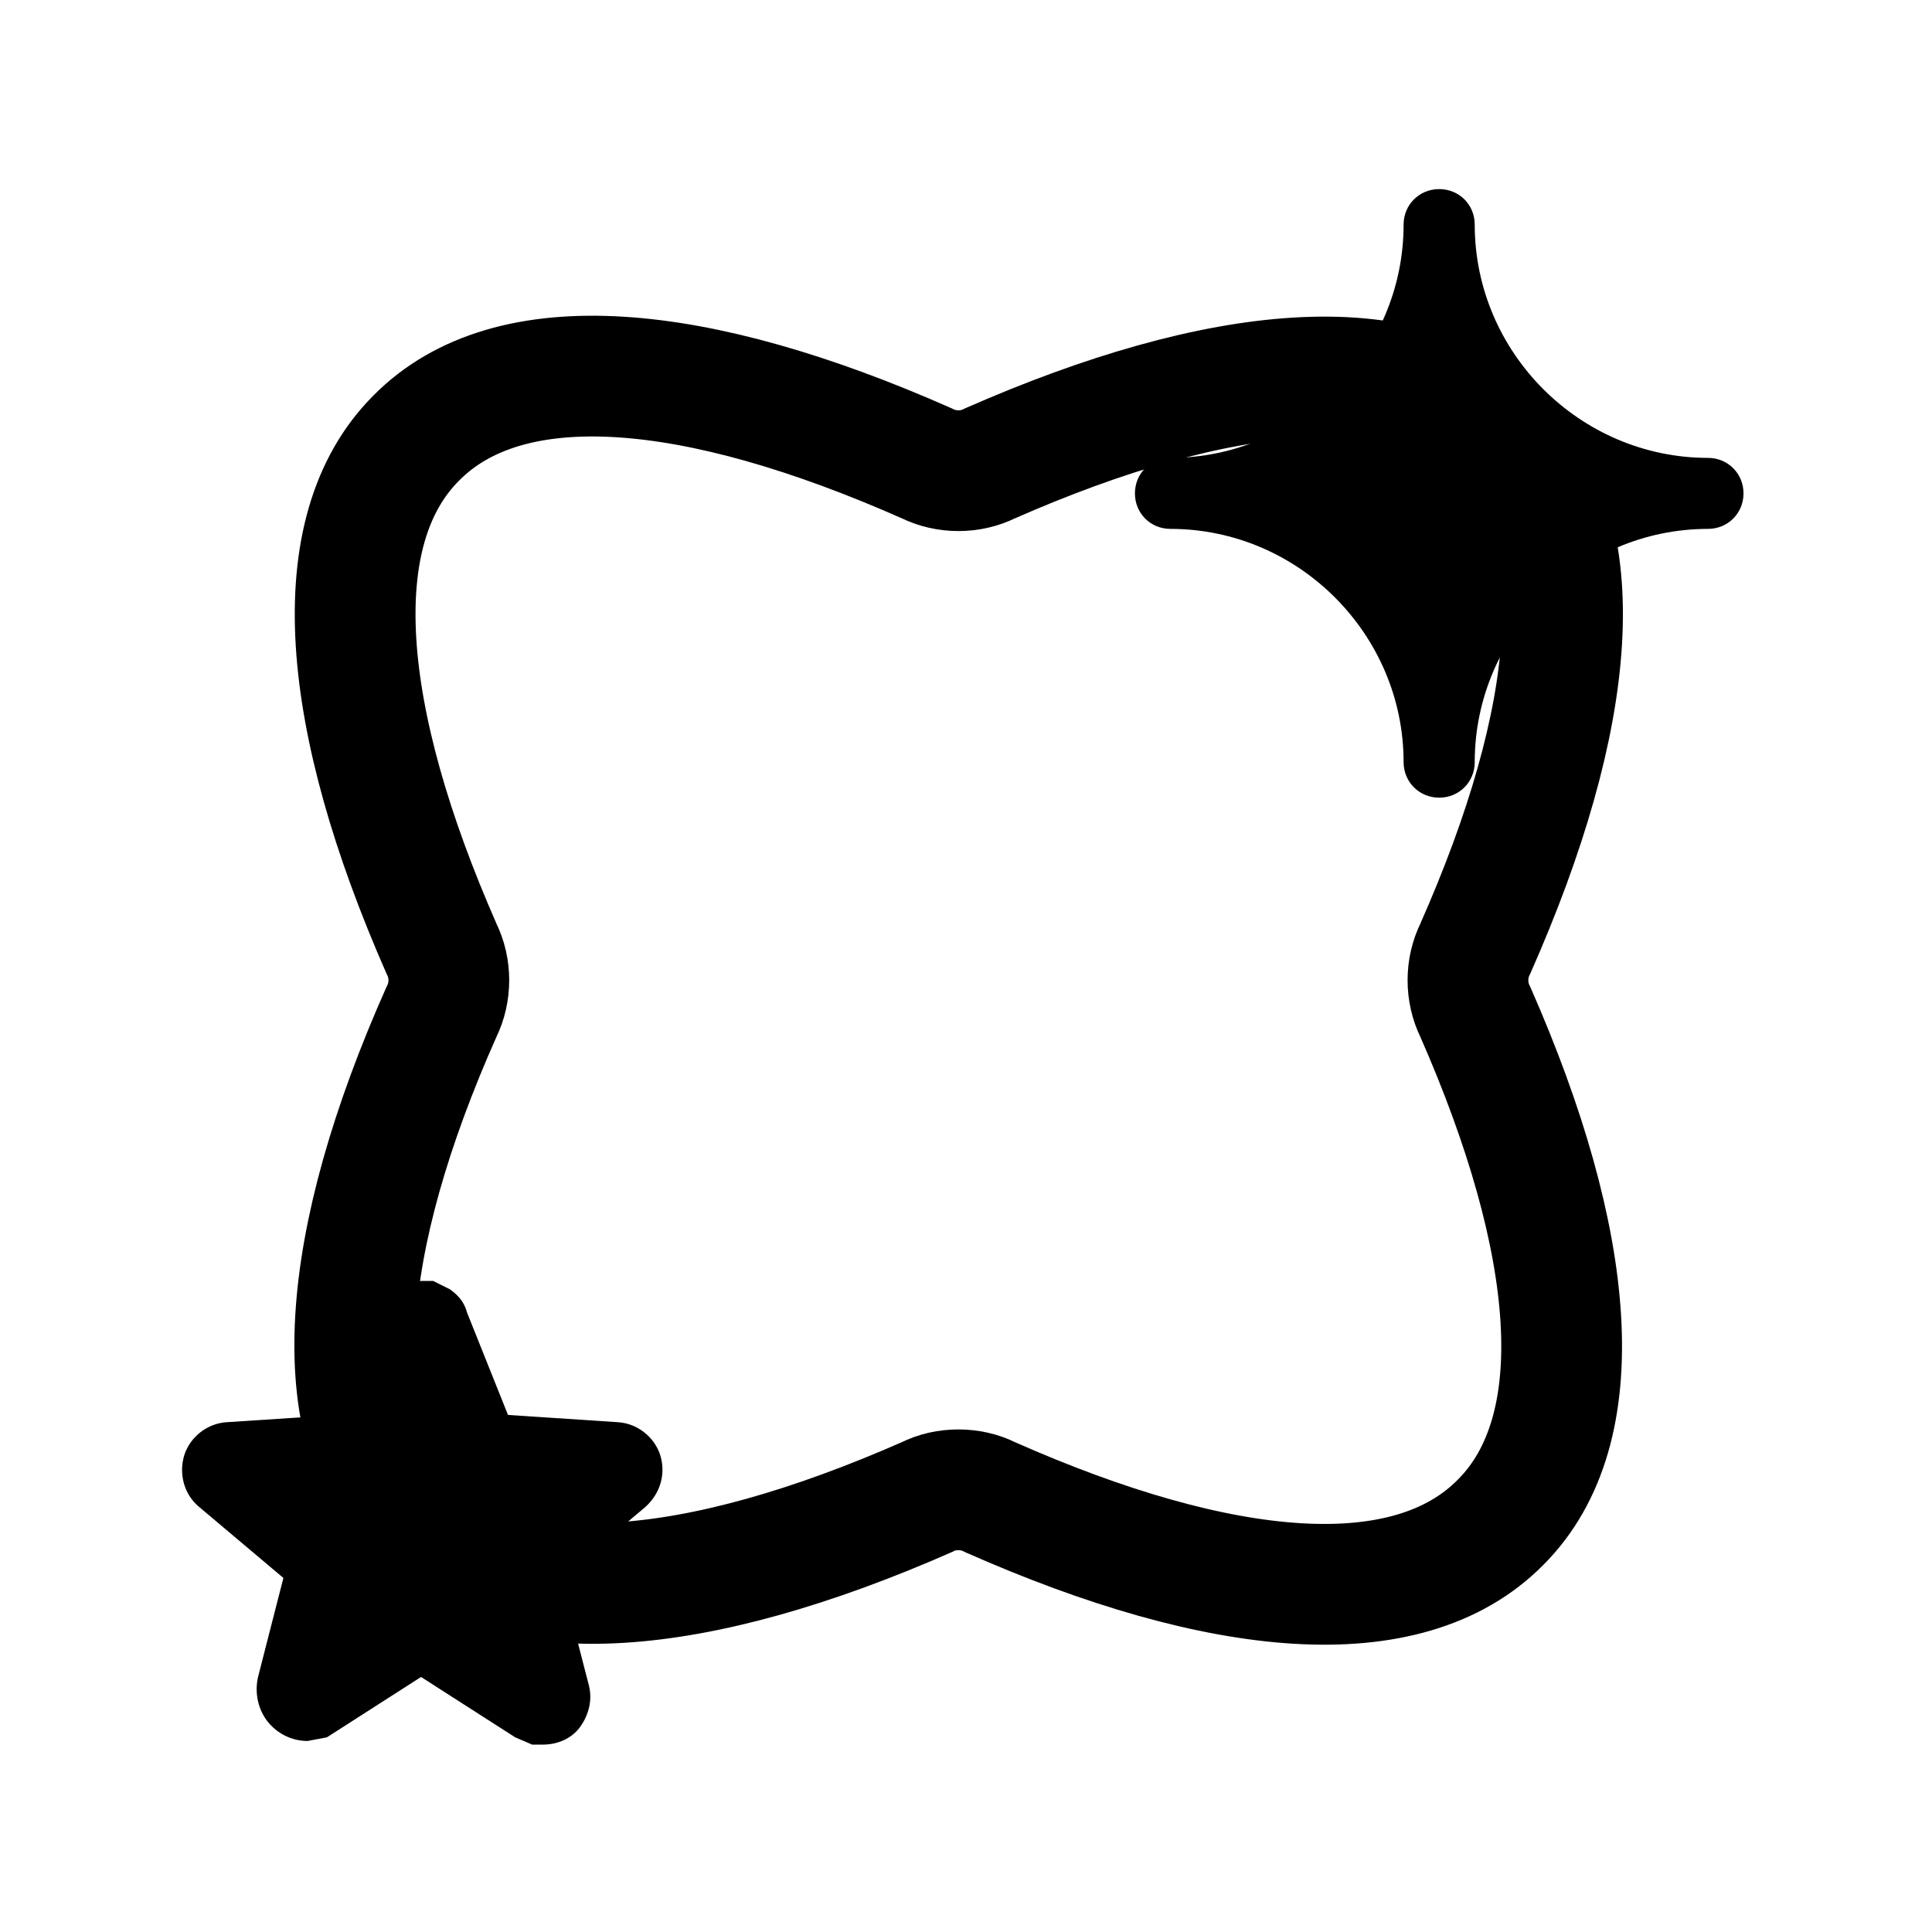
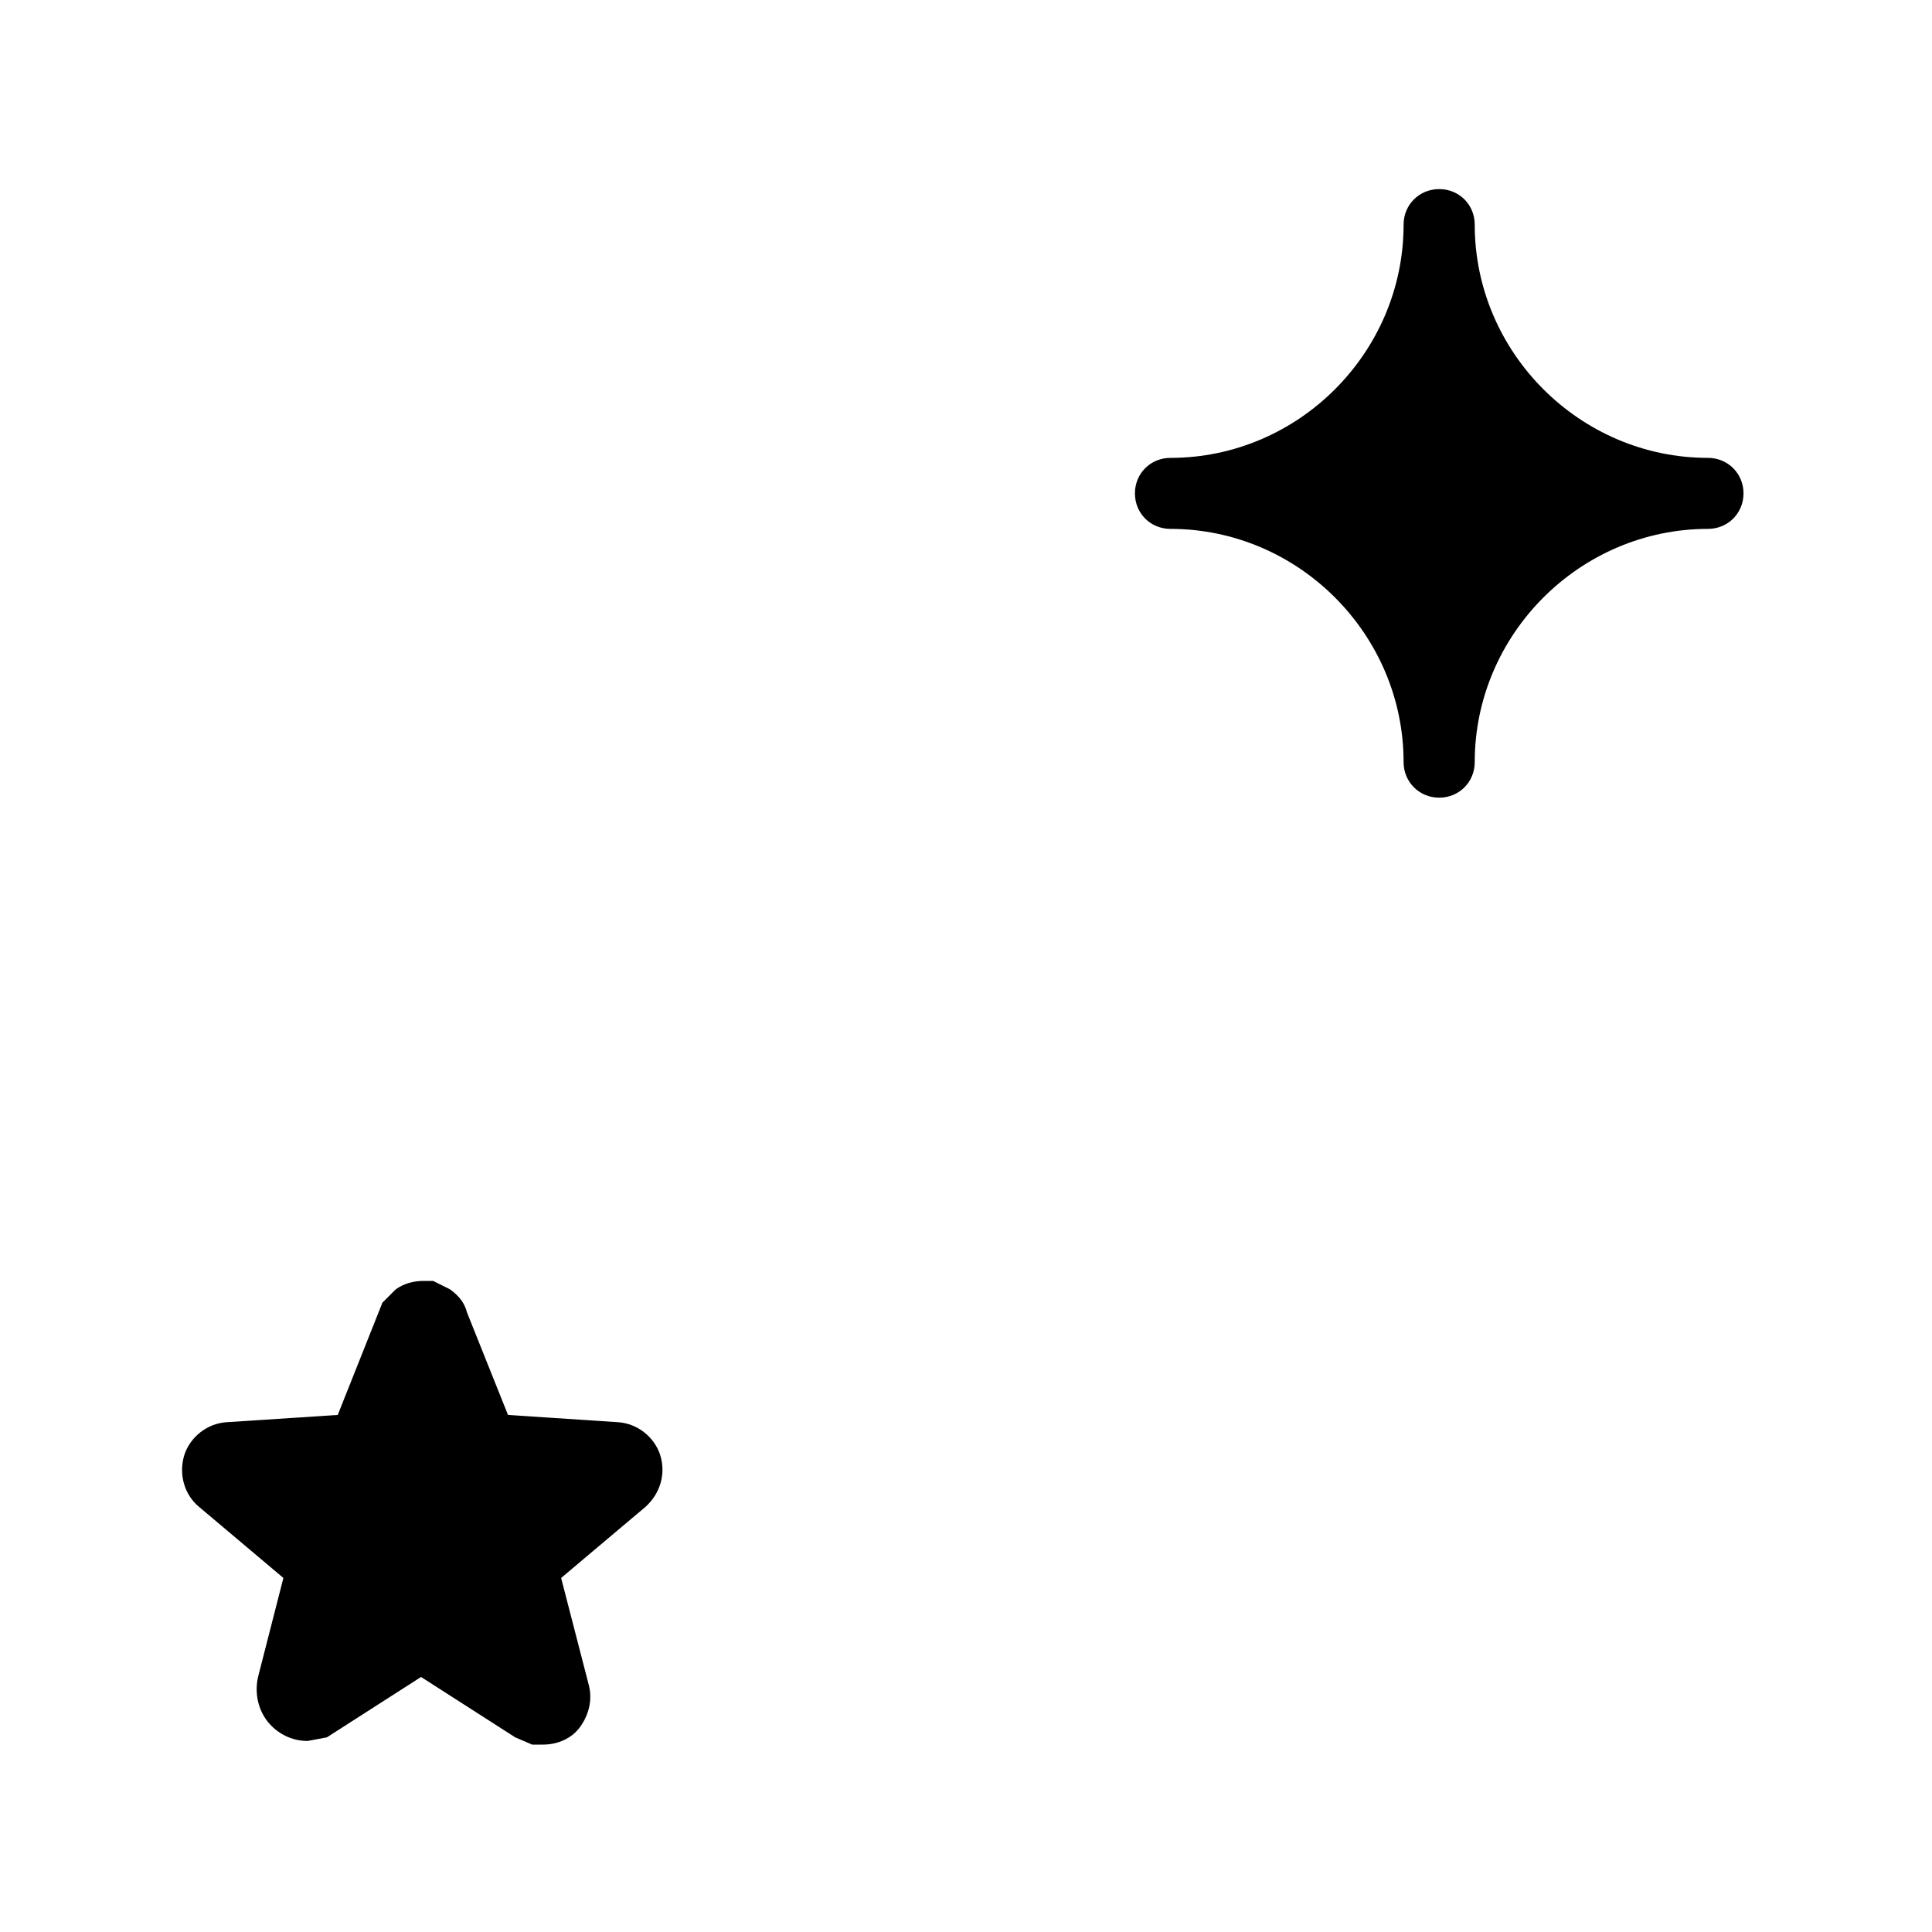
<svg xmlns="http://www.w3.org/2000/svg" width="16" height="16" viewBox="0 0 16 16" fill="none">
  <rect width="16" height="16" rx="3" fill="none" />
-   <path d="M12.427 3.628C11.657 2.858 10.107 2.998 8.197 3.838C8.117 3.878 8.027 3.898 7.937 3.898C7.847 3.898 7.757 3.878 7.677 3.838C5.757 2.988 4.217 2.848 3.447 3.628C2.677 4.398 2.817 5.948 3.657 7.858C3.697 7.938 3.717 8.028 3.717 8.118C3.717 8.208 3.697 8.298 3.657 8.378C2.807 10.287 2.677 11.838 3.447 12.607C4.217 13.377 5.767 13.238 7.677 12.398C7.757 12.357 7.847 12.338 7.937 12.338C8.027 12.338 8.117 12.357 8.197 12.398C10.117 13.248 11.657 13.387 12.427 12.607C13.197 11.838 13.057 10.287 12.217 8.378C12.177 8.298 12.157 8.208 12.157 8.118C12.157 8.028 12.177 7.938 12.217 7.858C13.067 5.938 13.207 4.398 12.427 3.628Z" stroke="black" stroke-linecap="round" stroke-linejoin="round" />
  <path d="M4.407 14.448L4.267 14.388L3.487 13.888L2.707 14.388L2.547 14.418C2.417 14.418 2.297 14.358 2.217 14.258C2.137 14.158 2.107 14.018 2.137 13.888L2.347 13.068L1.647 12.478C1.527 12.378 1.477 12.208 1.527 12.048C1.577 11.898 1.717 11.788 1.877 11.778L2.797 11.718L3.167 10.788L3.277 10.678C3.347 10.628 3.427 10.608 3.507 10.608H3.587L3.727 10.678C3.797 10.728 3.847 10.788 3.867 10.868L4.207 11.718L5.117 11.778C5.277 11.788 5.417 11.898 5.467 12.048C5.517 12.208 5.467 12.368 5.347 12.478L4.647 13.068L4.877 13.958C4.907 14.078 4.877 14.198 4.807 14.298C4.737 14.398 4.617 14.448 4.497 14.448H4.427H4.407Z" fill="black" />
-   <path d="M3.497 10.858C3.497 10.858 3.557 10.858 3.577 10.888C3.597 10.908 3.617 10.928 3.627 10.958L3.997 11.878C3.997 11.878 4.027 11.928 4.047 11.938C4.067 11.948 4.097 11.968 4.117 11.968L5.097 12.028C5.227 12.028 5.277 12.198 5.177 12.288L4.427 12.918C4.427 12.918 4.387 12.958 4.377 12.988C4.377 13.018 4.377 13.038 4.377 13.068L4.617 14.028C4.637 14.128 4.567 14.208 4.477 14.208C4.457 14.208 4.427 14.208 4.407 14.188L3.567 13.658C3.567 13.658 3.517 13.638 3.497 13.638C3.477 13.638 3.447 13.638 3.427 13.658L2.647 14.158C2.647 14.158 2.587 14.188 2.557 14.188C2.457 14.188 2.367 14.088 2.397 13.968L2.627 13.078C2.627 13.078 2.627 13.028 2.627 12.998C2.627 12.968 2.607 12.948 2.577 12.928L1.827 12.298C1.727 12.218 1.777 12.048 1.907 12.038L2.887 11.978C2.887 11.978 2.937 11.968 2.957 11.948C2.977 11.928 2.997 11.908 3.007 11.888L3.377 10.968C3.377 10.968 3.407 10.918 3.427 10.898C3.447 10.878 3.477 10.868 3.507 10.868M3.507 10.368C3.377 10.368 3.247 10.408 3.137 10.488C3.027 10.568 2.947 10.668 2.907 10.798L2.627 11.498L1.867 11.548C1.607 11.568 1.377 11.738 1.297 11.988C1.217 12.238 1.297 12.518 1.497 12.688L2.077 13.178L1.907 13.848C1.857 14.048 1.907 14.258 2.027 14.428C2.157 14.588 2.347 14.688 2.557 14.688C2.687 14.688 2.807 14.648 2.917 14.588L3.507 14.218L4.157 14.628C4.257 14.698 4.377 14.728 4.497 14.728C4.697 14.728 4.877 14.638 5.007 14.478C5.127 14.318 5.167 14.118 5.127 13.928L4.937 13.188L5.517 12.698C5.717 12.528 5.797 12.258 5.717 11.998C5.637 11.748 5.417 11.568 5.147 11.558L4.387 11.508L4.107 10.798C4.067 10.688 3.987 10.578 3.877 10.508C3.767 10.428 3.637 10.388 3.507 10.388V10.368Z" fill="none" />
+   <path d="M3.497 10.858C3.497 10.858 3.557 10.858 3.577 10.888C3.597 10.908 3.617 10.928 3.627 10.958L3.997 11.878C3.997 11.878 4.027 11.928 4.047 11.938C4.067 11.948 4.097 11.968 4.117 11.968L5.097 12.028C5.227 12.028 5.277 12.198 5.177 12.288L4.427 12.918C4.427 12.918 4.387 12.958 4.377 12.988C4.377 13.018 4.377 13.038 4.377 13.068L4.617 14.028C4.637 14.128 4.567 14.208 4.477 14.208C4.457 14.208 4.427 14.208 4.407 14.188L3.567 13.658C3.567 13.658 3.517 13.638 3.497 13.638C3.477 13.638 3.447 13.638 3.427 13.658L2.647 14.158C2.647 14.158 2.587 14.188 2.557 14.188C2.457 14.188 2.367 14.088 2.397 13.968L2.627 13.078C2.627 12.968 2.607 12.948 2.577 12.928L1.827 12.298C1.727 12.218 1.777 12.048 1.907 12.038L2.887 11.978C2.887 11.978 2.937 11.968 2.957 11.948C2.977 11.928 2.997 11.908 3.007 11.888L3.377 10.968C3.377 10.968 3.407 10.918 3.427 10.898C3.447 10.878 3.477 10.868 3.507 10.868M3.507 10.368C3.377 10.368 3.247 10.408 3.137 10.488C3.027 10.568 2.947 10.668 2.907 10.798L2.627 11.498L1.867 11.548C1.607 11.568 1.377 11.738 1.297 11.988C1.217 12.238 1.297 12.518 1.497 12.688L2.077 13.178L1.907 13.848C1.857 14.048 1.907 14.258 2.027 14.428C2.157 14.588 2.347 14.688 2.557 14.688C2.687 14.688 2.807 14.648 2.917 14.588L3.507 14.218L4.157 14.628C4.257 14.698 4.377 14.728 4.497 14.728C4.697 14.728 4.877 14.638 5.007 14.478C5.127 14.318 5.167 14.118 5.127 13.928L4.937 13.188L5.517 12.698C5.717 12.528 5.797 12.258 5.717 11.998C5.637 11.748 5.417 11.568 5.147 11.558L4.387 11.508L4.107 10.798C4.067 10.688 3.987 10.578 3.877 10.508C3.767 10.428 3.637 10.388 3.507 10.388V10.368Z" fill="none" />
  <path d="M11.919 6.606C11.754 6.606 11.624 6.476 11.624 6.312C11.624 5.252 10.753 4.38 9.693 4.38C9.528 4.38 9.399 4.251 9.399 4.086C9.399 3.921 9.528 3.792 9.693 3.792C10.753 3.792 11.624 2.92 11.624 1.86C11.624 1.695 11.754 1.566 11.919 1.566C12.084 1.566 12.213 1.695 12.213 1.86C12.213 2.92 13.085 3.792 14.145 3.792C14.309 3.792 14.439 3.921 14.439 4.086C14.439 4.251 14.309 4.38 14.145 4.38C13.085 4.38 12.213 5.252 12.213 6.312C12.213 6.476 12.084 6.606 11.919 6.606Z" fill="black" />
  <path d="M11.919 1.86C11.919 3.085 12.92 4.086 14.145 4.086C12.92 4.086 11.919 5.087 11.919 6.312C11.919 5.087 10.918 4.086 9.693 4.086C10.918 4.086 11.919 3.085 11.919 1.86ZM11.919 1.271C11.589 1.271 11.33 1.531 11.33 1.86C11.33 2.767 10.6 3.497 9.693 3.497C9.364 3.497 9.104 3.756 9.104 4.086C9.104 4.416 9.364 4.675 9.693 4.675C10.6 4.675 11.33 5.405 11.33 6.312C11.33 6.641 11.589 6.9 11.919 6.9C12.249 6.9 12.508 6.641 12.508 6.312C12.508 5.405 13.238 4.675 14.145 4.675C14.474 4.675 14.733 4.416 14.733 4.086C14.733 3.756 14.474 3.497 14.145 3.497C13.238 3.497 12.508 2.767 12.508 1.86C12.508 1.531 12.249 1.271 11.919 1.271Z" fill="none" />
</svg>